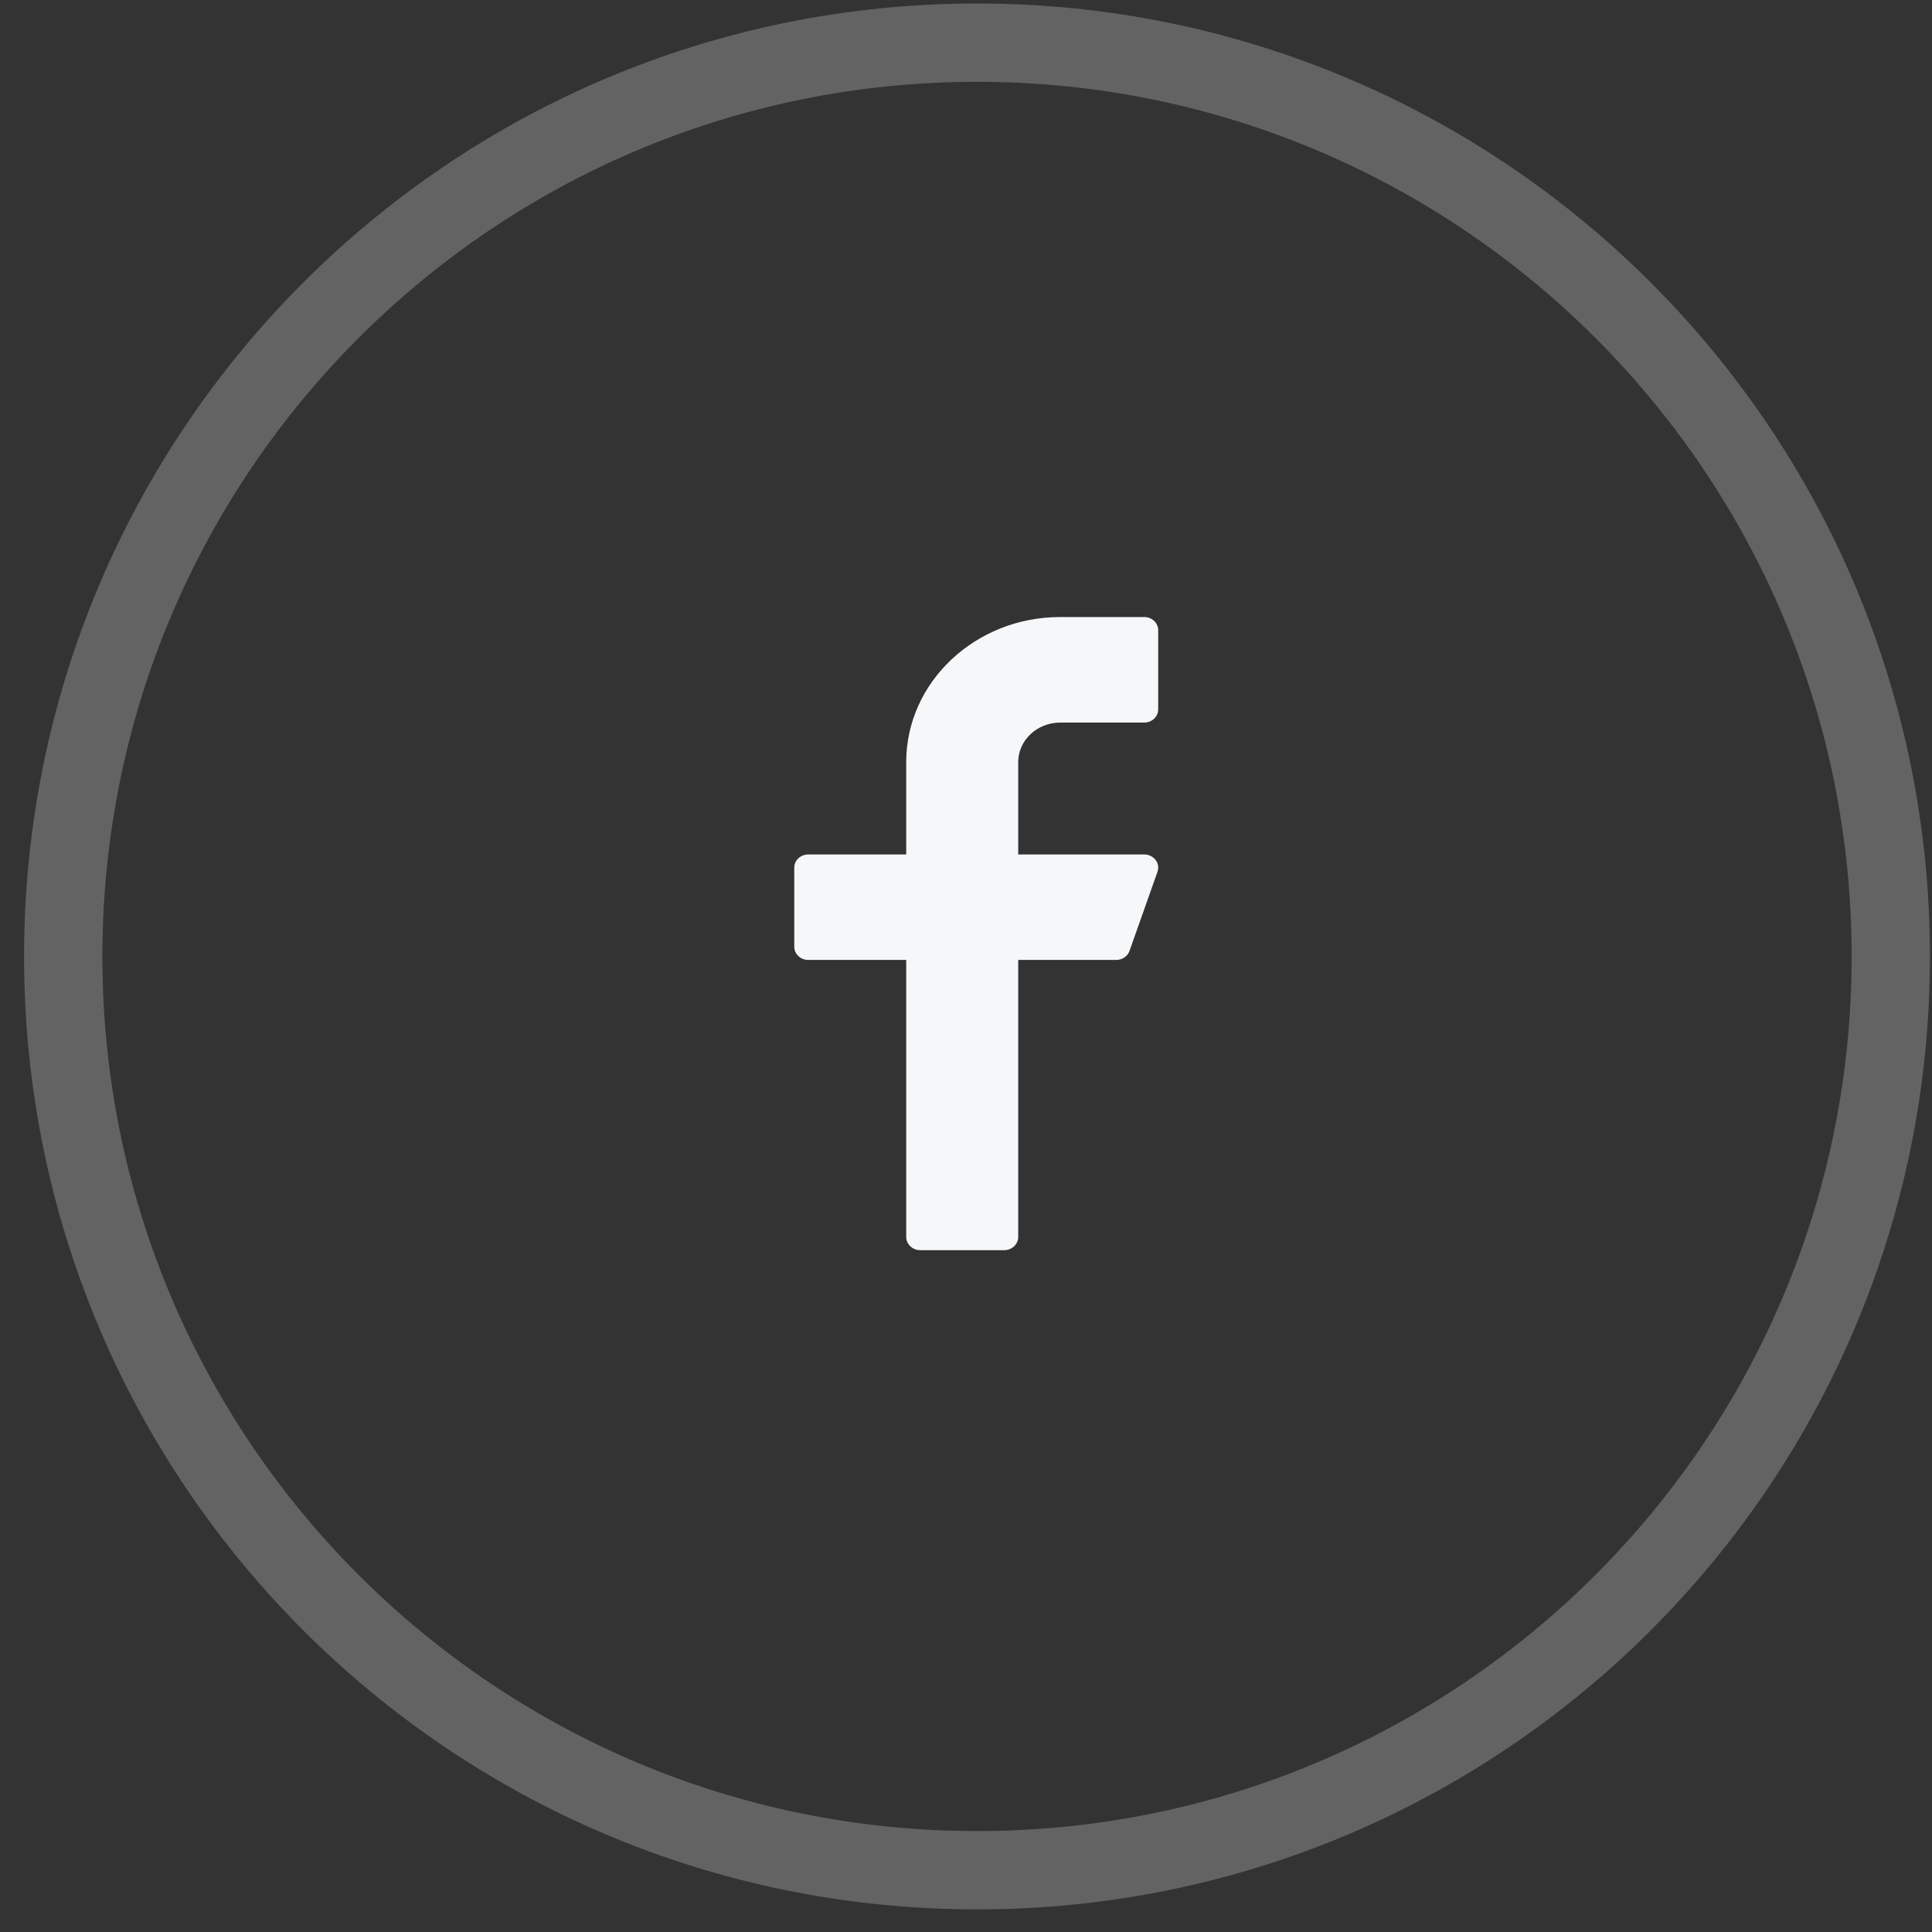
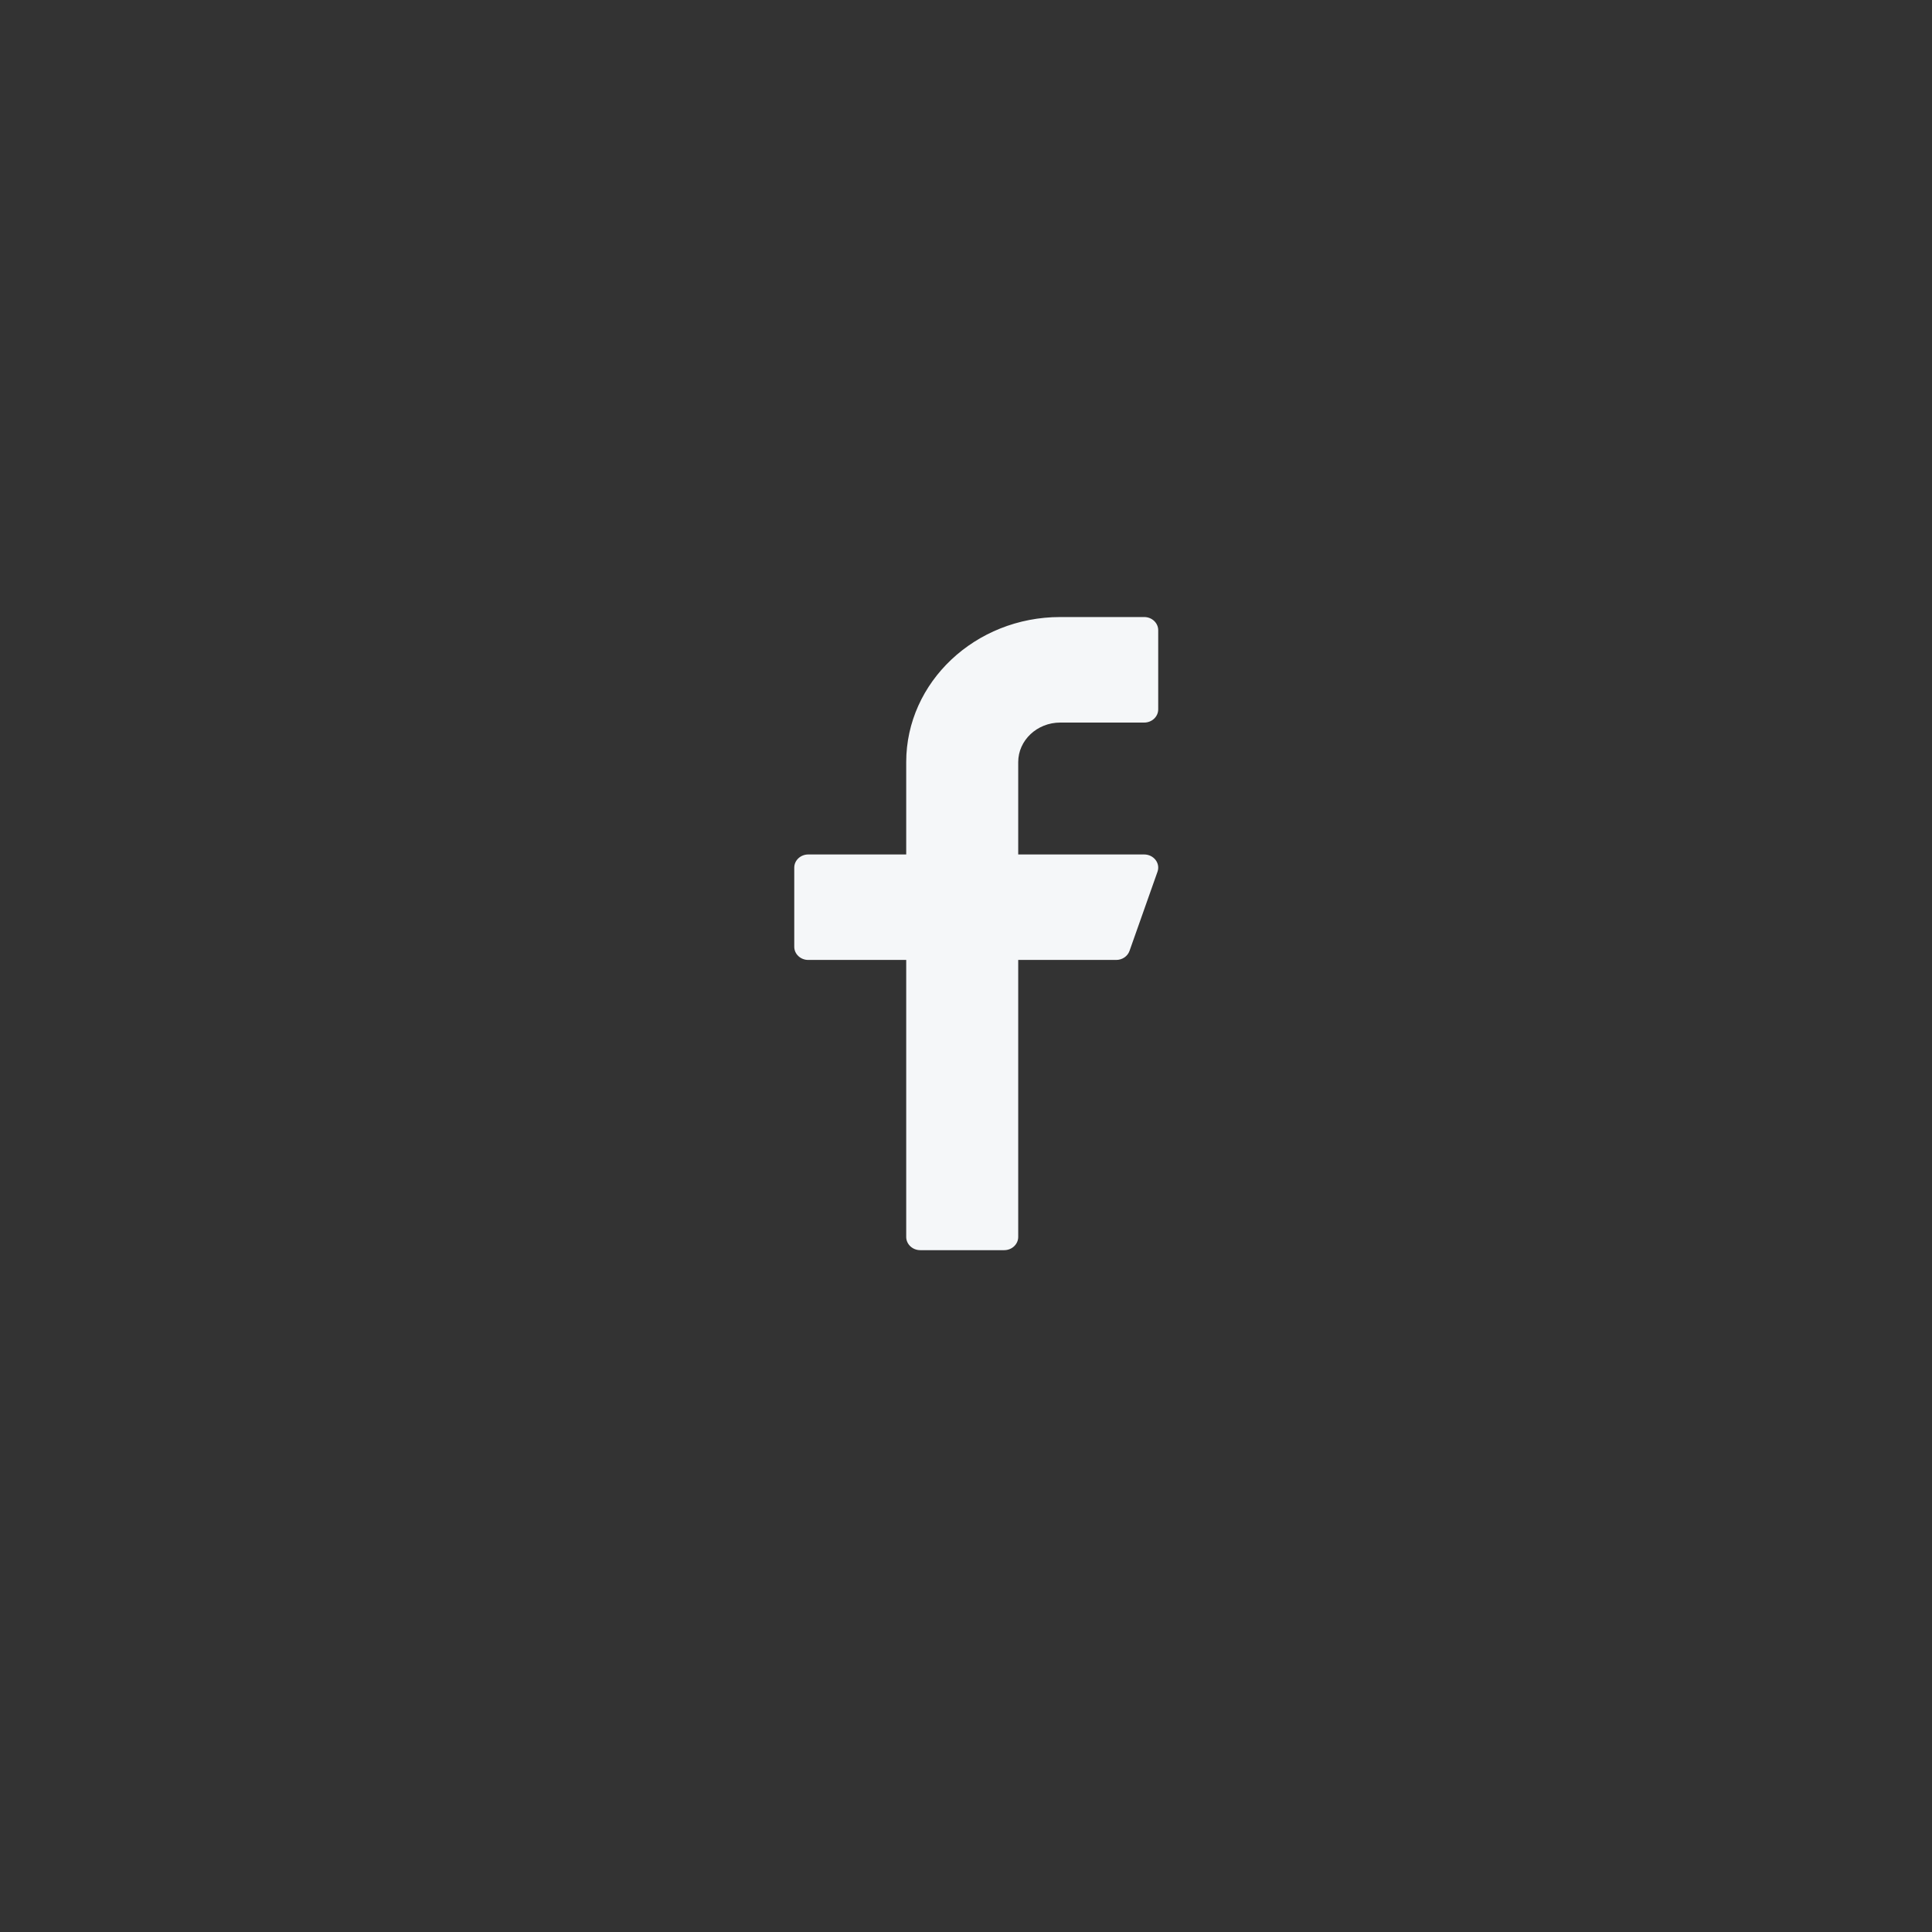
<svg xmlns="http://www.w3.org/2000/svg" width="37" height="37" viewBox="0 0 37 37" fill="none">
  <rect x="0" y="0" width="37" height="37" fill="#333333" stroke="none" />
-   <path opacity="0.25" fill-rule="evenodd" clip-rule="evenodd" d="M18.711 35.817C28.376 35.817 36.211 27.982 36.211 18.317C36.211 8.652 28.376 0.817 18.711 0.817C9.046 0.817 1.211 8.652 1.211 18.317C1.211 27.982 9.046 35.817 18.711 35.817Z" stroke="#F5F7F9" stroke-width="1.5" />
  <path d="M20.304 13.838H21.913C22.061 13.838 22.181 13.725 22.181 13.585V12.069C22.181 11.93 22.061 11.817 21.913 11.817H20.304C18.679 11.817 17.355 13.063 17.355 14.595V16.364H15.479C15.331 16.364 15.211 16.477 15.211 16.616V18.132C15.211 18.271 15.331 18.384 15.479 18.384H17.355V23.689C17.355 23.828 17.476 23.942 17.623 23.942H19.232C19.38 23.942 19.5 23.828 19.5 23.689V18.384H21.376C21.492 18.384 21.594 18.315 21.631 18.212L22.167 16.696C22.195 16.619 22.181 16.534 22.13 16.468C22.079 16.403 21.999 16.364 21.913 16.364H19.5V14.595C19.5 14.178 19.861 13.838 20.304 13.838Z" fill="#F5F7F9" />
</svg>